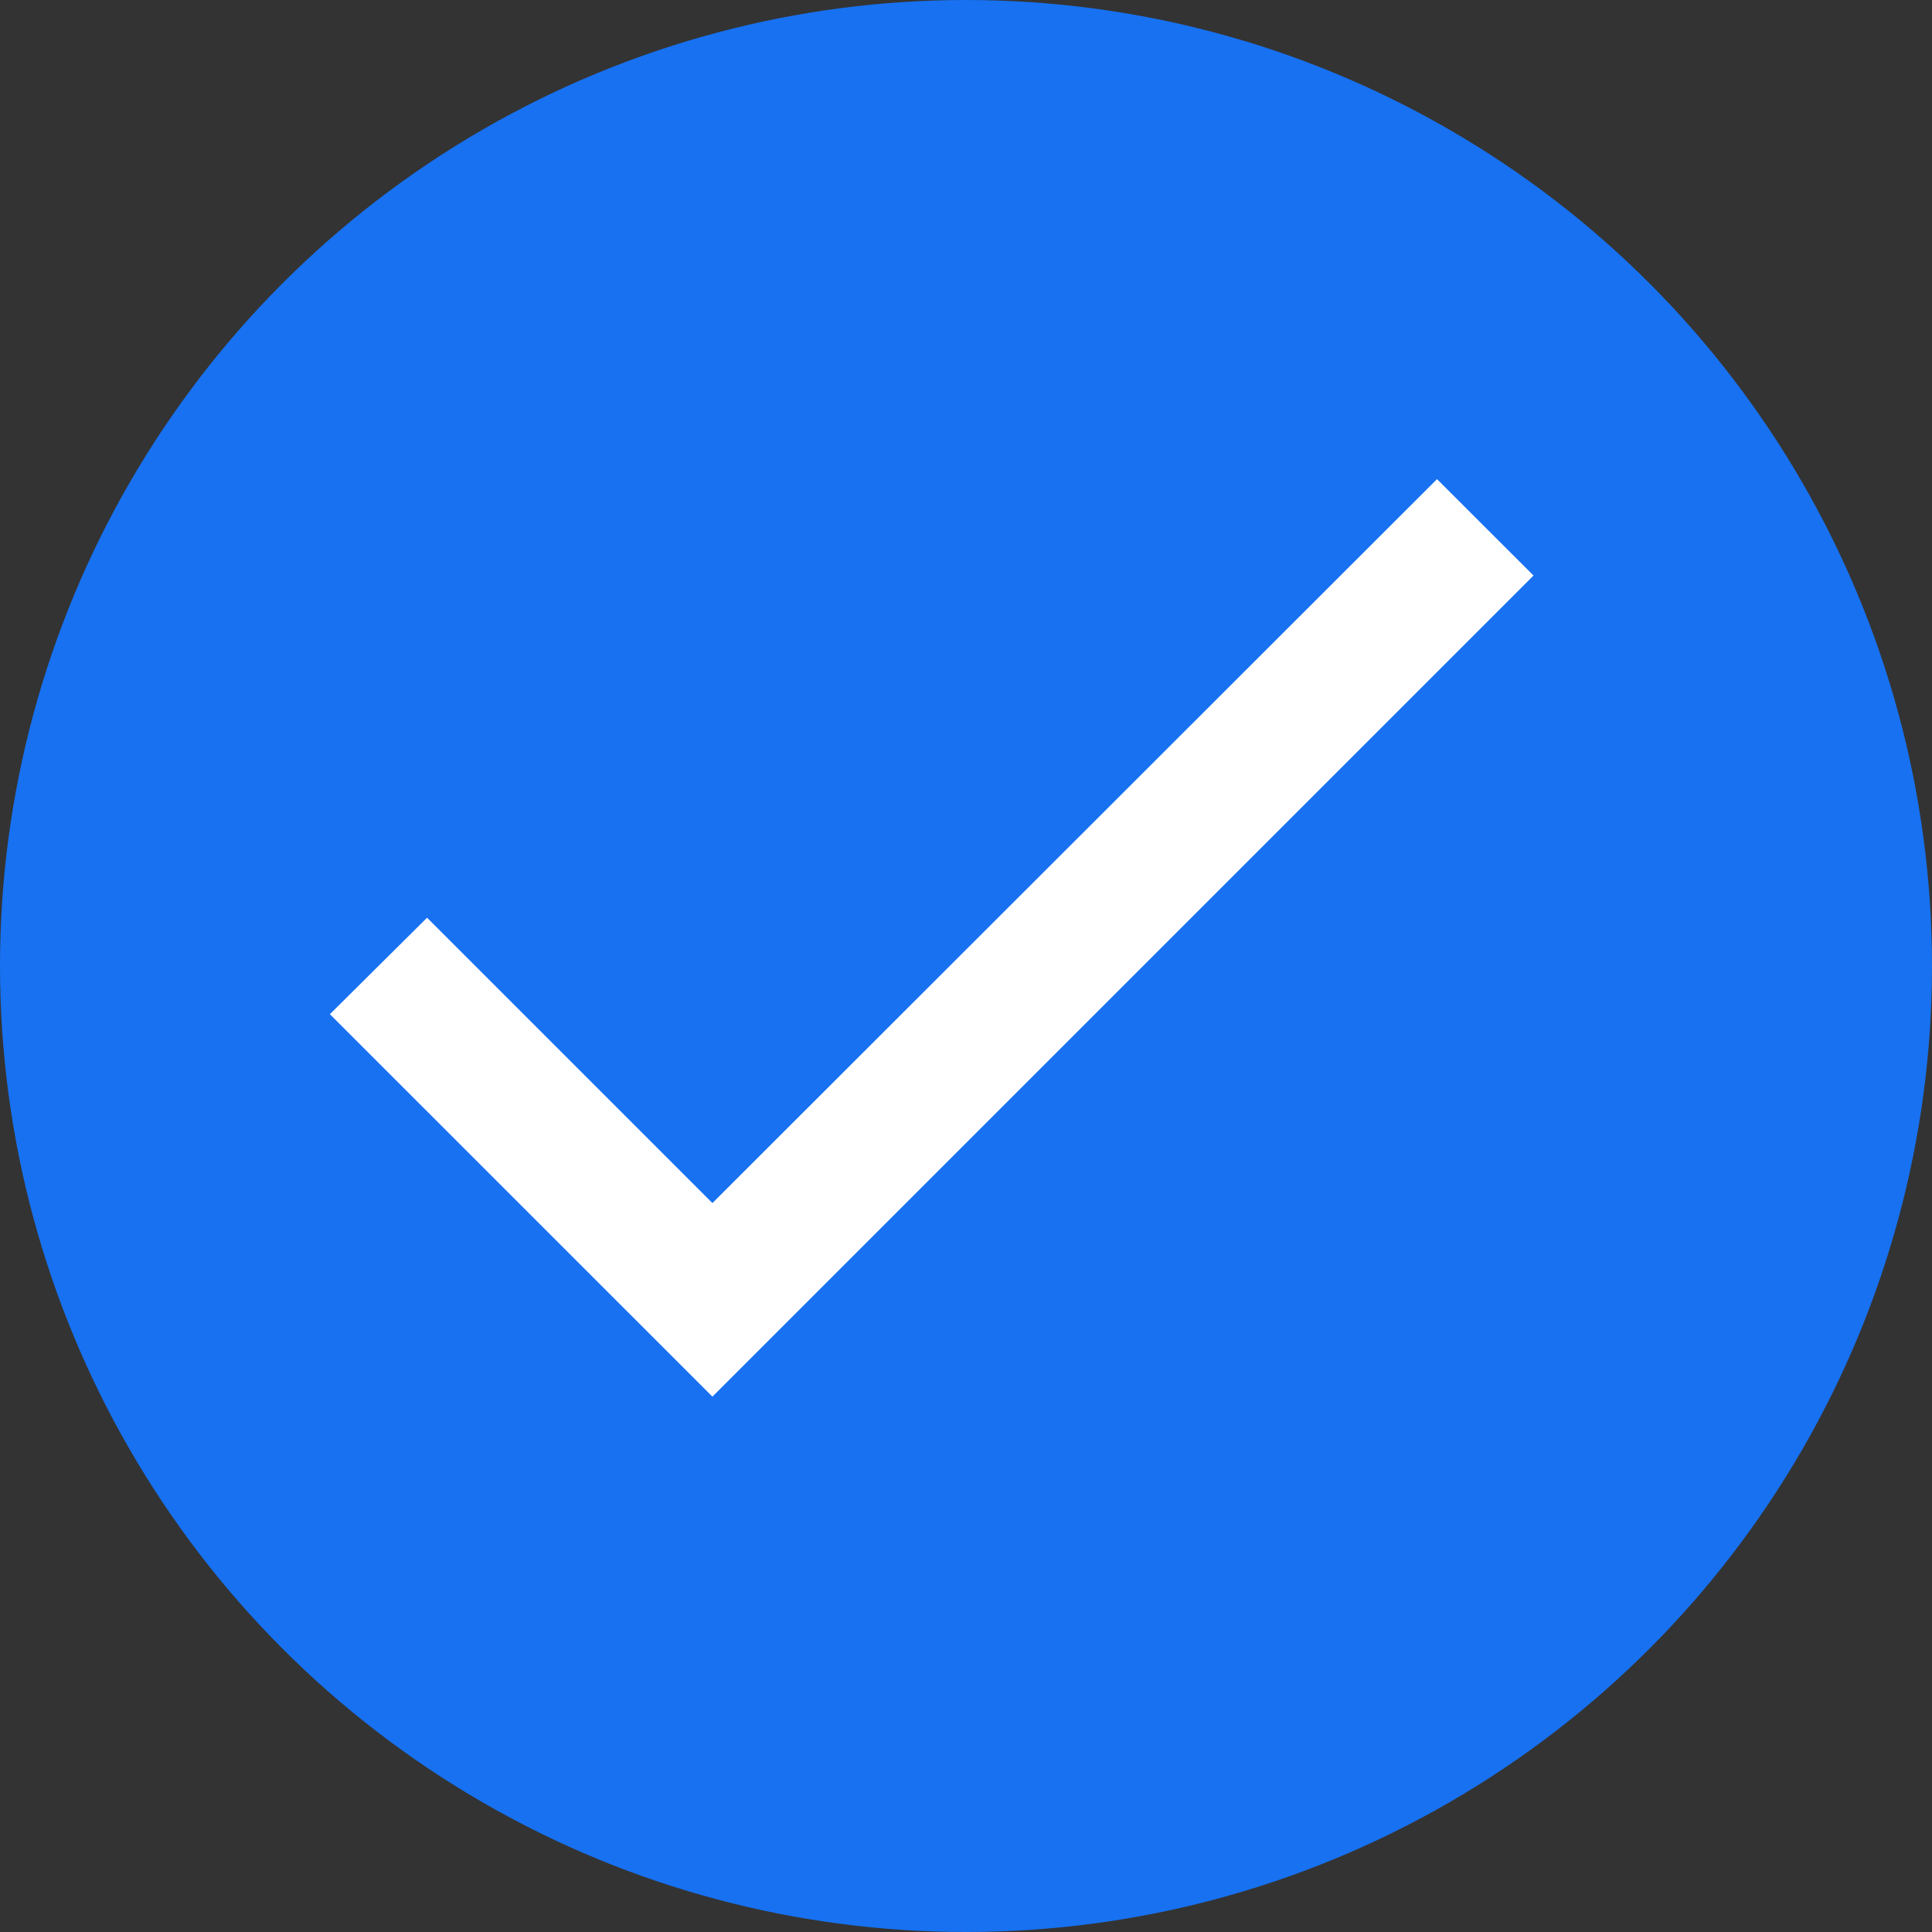
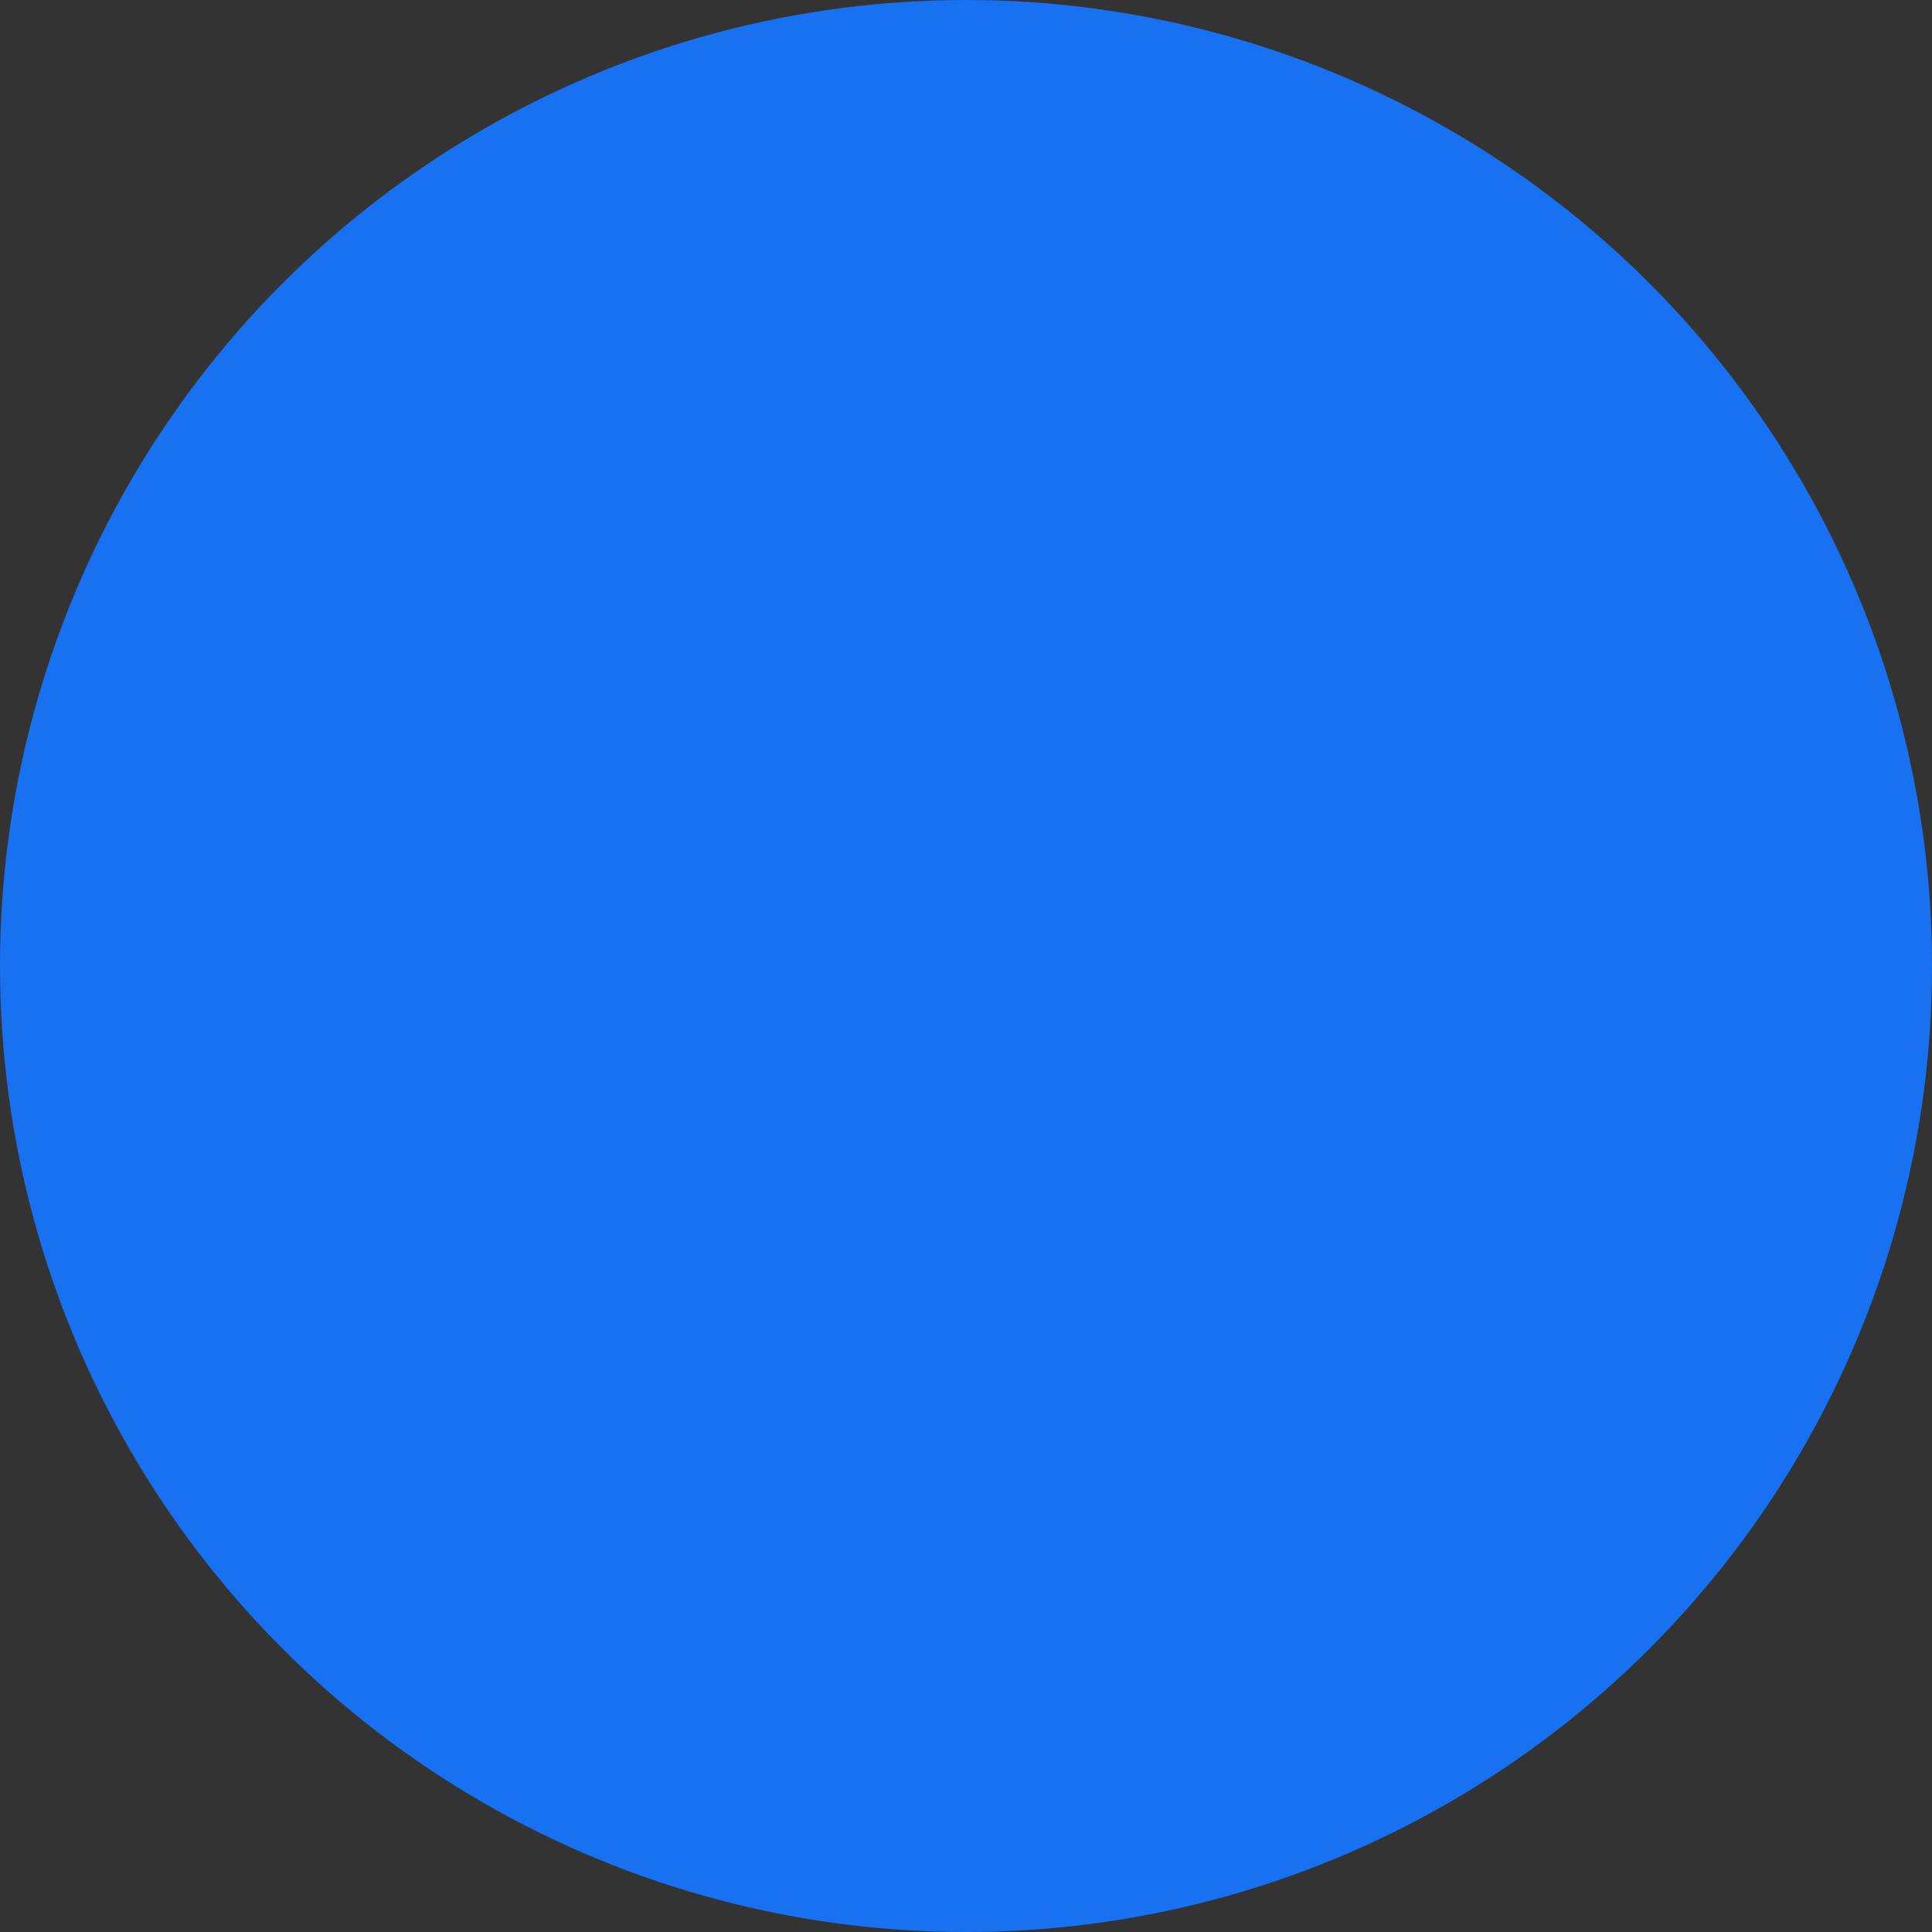
<svg xmlns="http://www.w3.org/2000/svg" width="20" height="20" viewBox="0 0 20 20" fill="none">
  <rect x="0" y="0" width="20" height="20" fill="#333333" stroke="none" />
  <circle cx="10" cy="10" r="10" fill="#1771F1" />
  <g clip-path="url(#clip0_54_56)">
-     <path d="M7.375 12.454L4.421 9.5L3.415 10.499L7.375 14.458L15.875 5.958L14.876 4.96L7.375 12.454Z" fill="white" />
-   </g>
+     </g>
  <defs>
    <clipPath id="clip0_54_56">
-       <rect width="17" height="17" fill="white" transform="translate(1 1)" />
-     </clipPath>
+       </clipPath>
  </defs>
</svg>